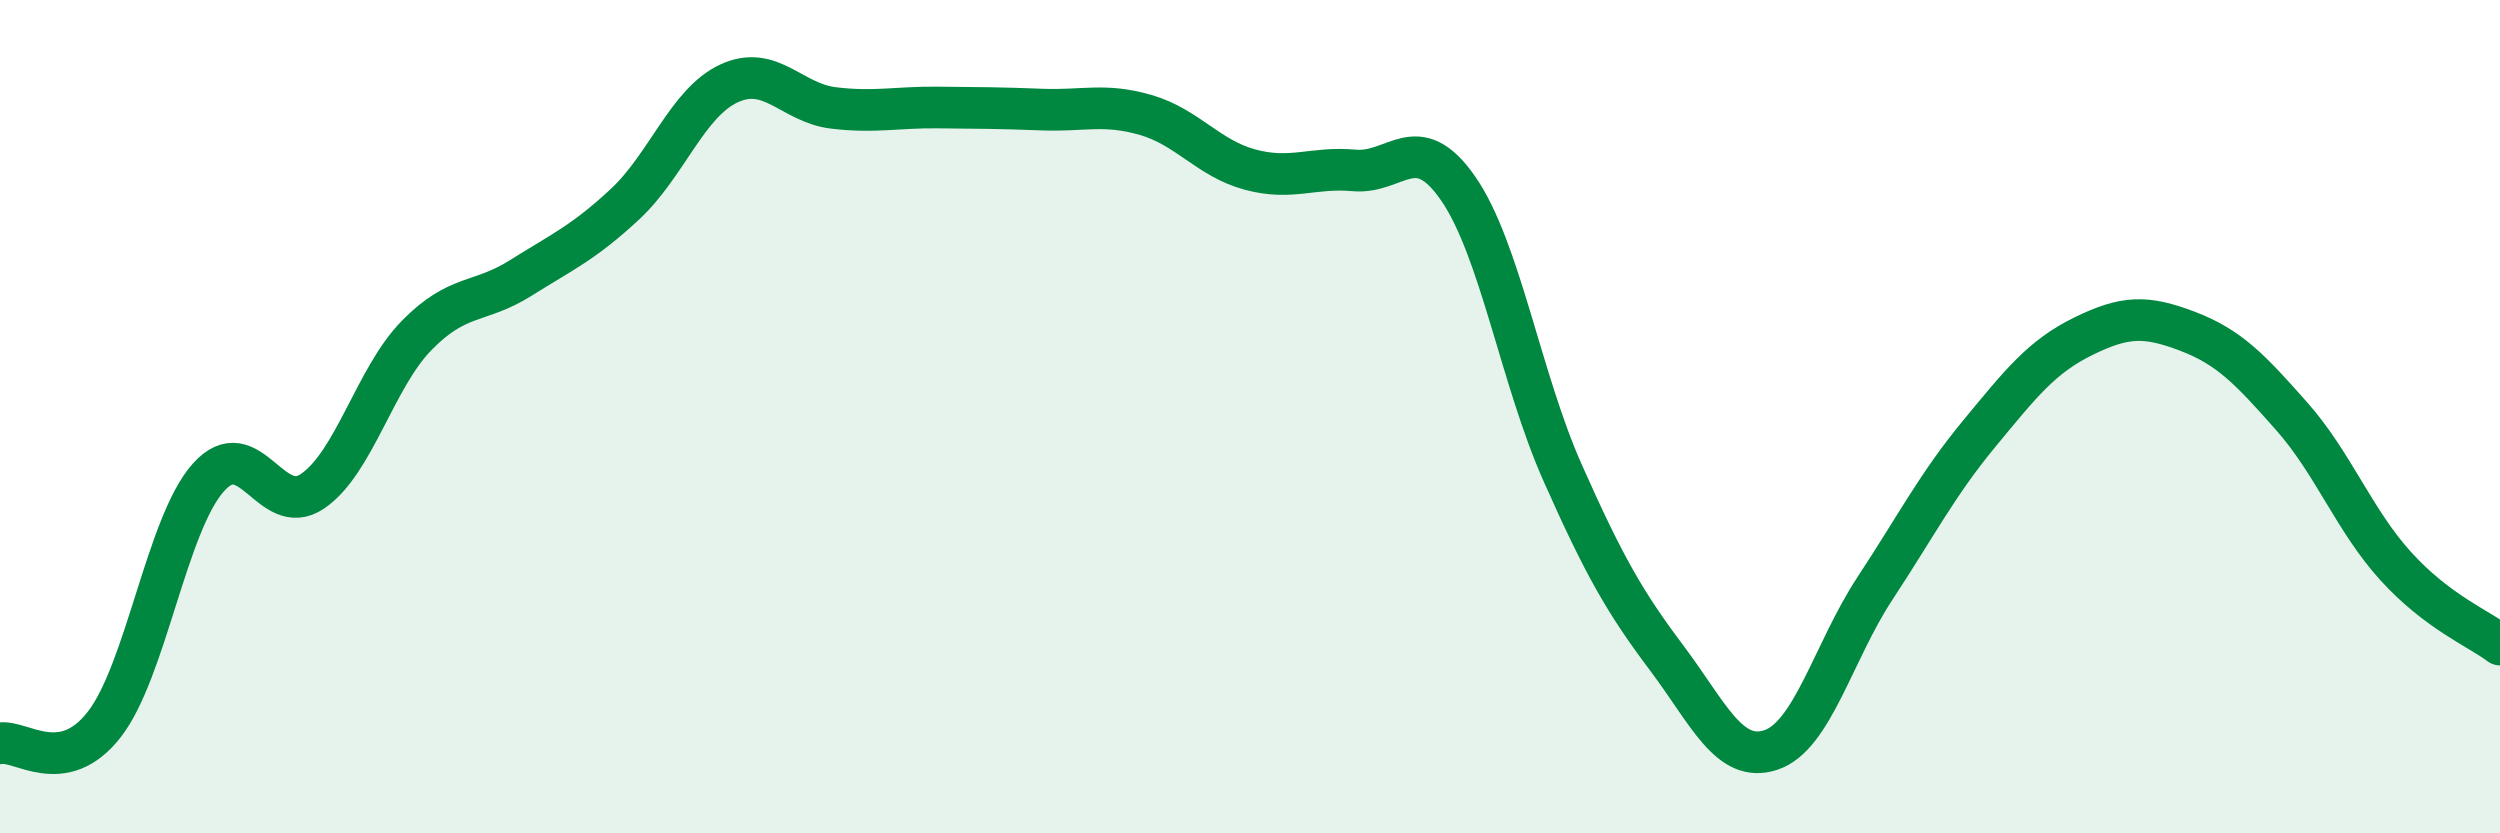
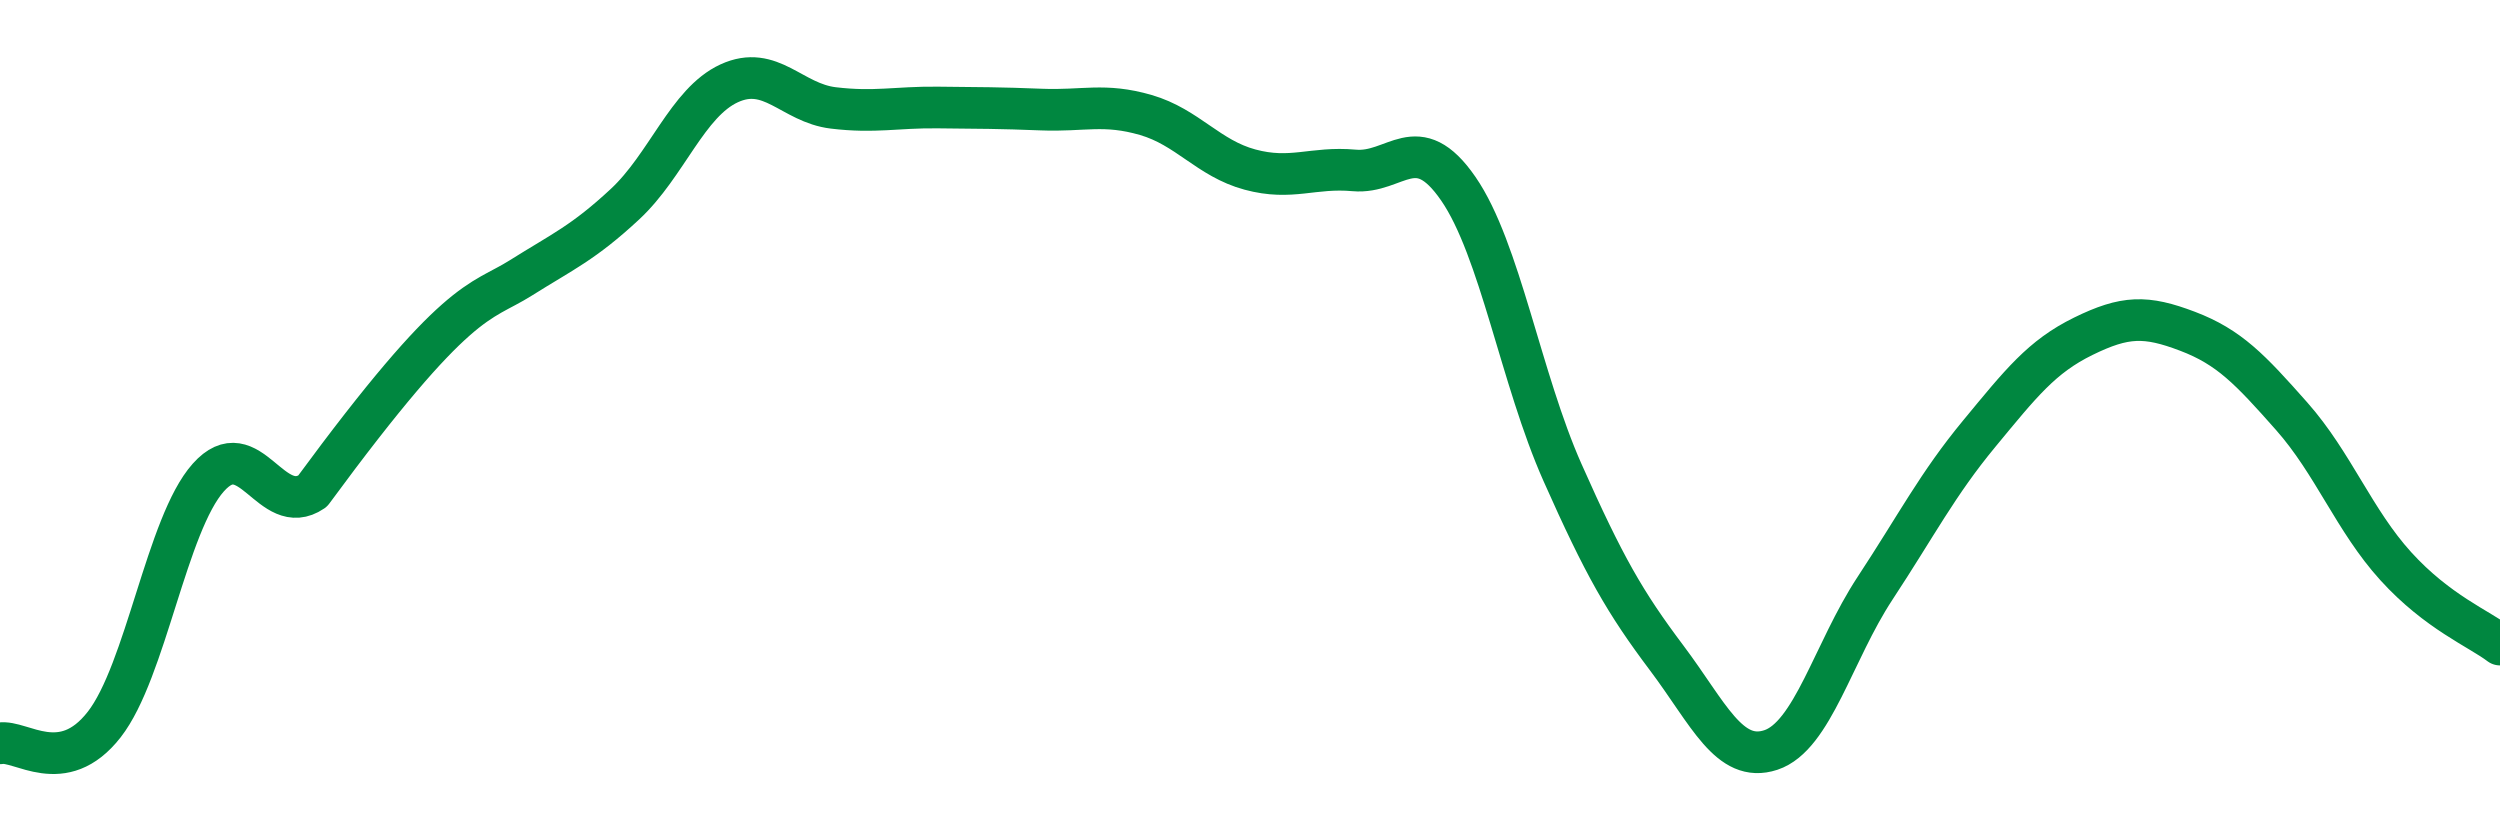
<svg xmlns="http://www.w3.org/2000/svg" width="60" height="20" viewBox="0 0 60 20">
-   <path d="M 0,17.84 C 0.5,17.75 1.5,18.67 2.5,17.39 C 3.5,16.11 4,12.58 5,11.46 C 6,10.34 6.5,12.47 7.5,11.79 C 8.5,11.11 9,9.07 10,8.05 C 11,7.03 11.5,7.3 12.5,6.67 C 13.5,6.04 14,5.83 15,4.9 C 16,3.97 16.5,2.46 17.5,2 C 18.5,1.54 19,2.47 20,2.59 C 21,2.71 21.5,2.57 22.5,2.58 C 23.5,2.59 24,2.59 25,2.63 C 26,2.67 26.5,2.47 27.5,2.76 C 28.5,3.05 29,3.8 30,4.07 C 31,4.34 31.5,4 32.5,4.09 C 33.5,4.18 34,3.08 35,4.53 C 36,5.98 36.5,9.09 37.5,11.34 C 38.5,13.59 39,14.46 40,15.79 C 41,17.12 41.5,18.33 42.5,18 C 43.5,17.67 44,15.64 45,14.12 C 46,12.6 46.5,11.62 47.5,10.41 C 48.5,9.2 49,8.56 50,8.07 C 51,7.58 51.5,7.57 52.5,7.95 C 53.5,8.33 54,8.86 55,9.99 C 56,11.12 56.5,12.49 57.5,13.59 C 58.5,14.69 59.5,15.09 60,15.47L60 20L0 20Z" fill="#008740" opacity="0.1" stroke-linecap="round" stroke-linejoin="round" />
-   <path d="M 0,17.84 C 0.5,17.75 1.5,18.67 2.5,17.39 C 3.5,16.11 4,12.58 5,11.46 C 6,10.34 6.5,12.47 7.5,11.79 C 8.5,11.11 9,9.07 10,8.05 C 11,7.03 11.5,7.3 12.5,6.67 C 13.5,6.04 14,5.83 15,4.9 C 16,3.97 16.5,2.46 17.5,2 C 18.5,1.54 19,2.47 20,2.59 C 21,2.71 21.5,2.57 22.5,2.58 C 23.5,2.59 24,2.59 25,2.63 C 26,2.67 26.5,2.47 27.5,2.76 C 28.5,3.05 29,3.8 30,4.07 C 31,4.34 31.5,4 32.5,4.09 C 33.5,4.18 34,3.08 35,4.53 C 36,5.98 36.5,9.09 37.5,11.34 C 38.5,13.59 39,14.46 40,15.79 C 41,17.12 41.5,18.33 42.5,18 C 43.5,17.67 44,15.64 45,14.12 C 46,12.6 46.5,11.62 47.5,10.41 C 48.5,9.2 49,8.56 50,8.07 C 51,7.58 51.5,7.57 52.5,7.95 C 53.5,8.33 54,8.86 55,9.99 C 56,11.12 56.5,12.49 57.5,13.59 C 58.5,14.69 59.5,15.09 60,15.47" stroke="#008740" stroke-width="1" fill="none" stroke-linecap="round" stroke-linejoin="round" />
+   <path d="M 0,17.84 C 0.5,17.75 1.5,18.67 2.5,17.39 C 3.5,16.11 4,12.58 5,11.46 C 6,10.34 6.5,12.47 7.5,11.79 C 11,7.03 11.5,7.3 12.5,6.67 C 13.5,6.04 14,5.83 15,4.9 C 16,3.97 16.5,2.46 17.5,2 C 18.5,1.54 19,2.47 20,2.59 C 21,2.71 21.5,2.57 22.5,2.58 C 23.5,2.59 24,2.59 25,2.63 C 26,2.67 26.5,2.47 27.5,2.76 C 28.5,3.05 29,3.8 30,4.07 C 31,4.34 31.5,4 32.5,4.09 C 33.5,4.18 34,3.08 35,4.53 C 36,5.98 36.5,9.09 37.5,11.34 C 38.5,13.59 39,14.46 40,15.79 C 41,17.12 41.5,18.33 42.5,18 C 43.5,17.67 44,15.64 45,14.12 C 46,12.6 46.5,11.62 47.5,10.41 C 48.5,9.2 49,8.56 50,8.07 C 51,7.58 51.5,7.57 52.5,7.95 C 53.5,8.33 54,8.86 55,9.99 C 56,11.12 56.5,12.49 57.5,13.59 C 58.5,14.69 59.5,15.09 60,15.47" stroke="#008740" stroke-width="1" fill="none" stroke-linecap="round" stroke-linejoin="round" />
</svg>